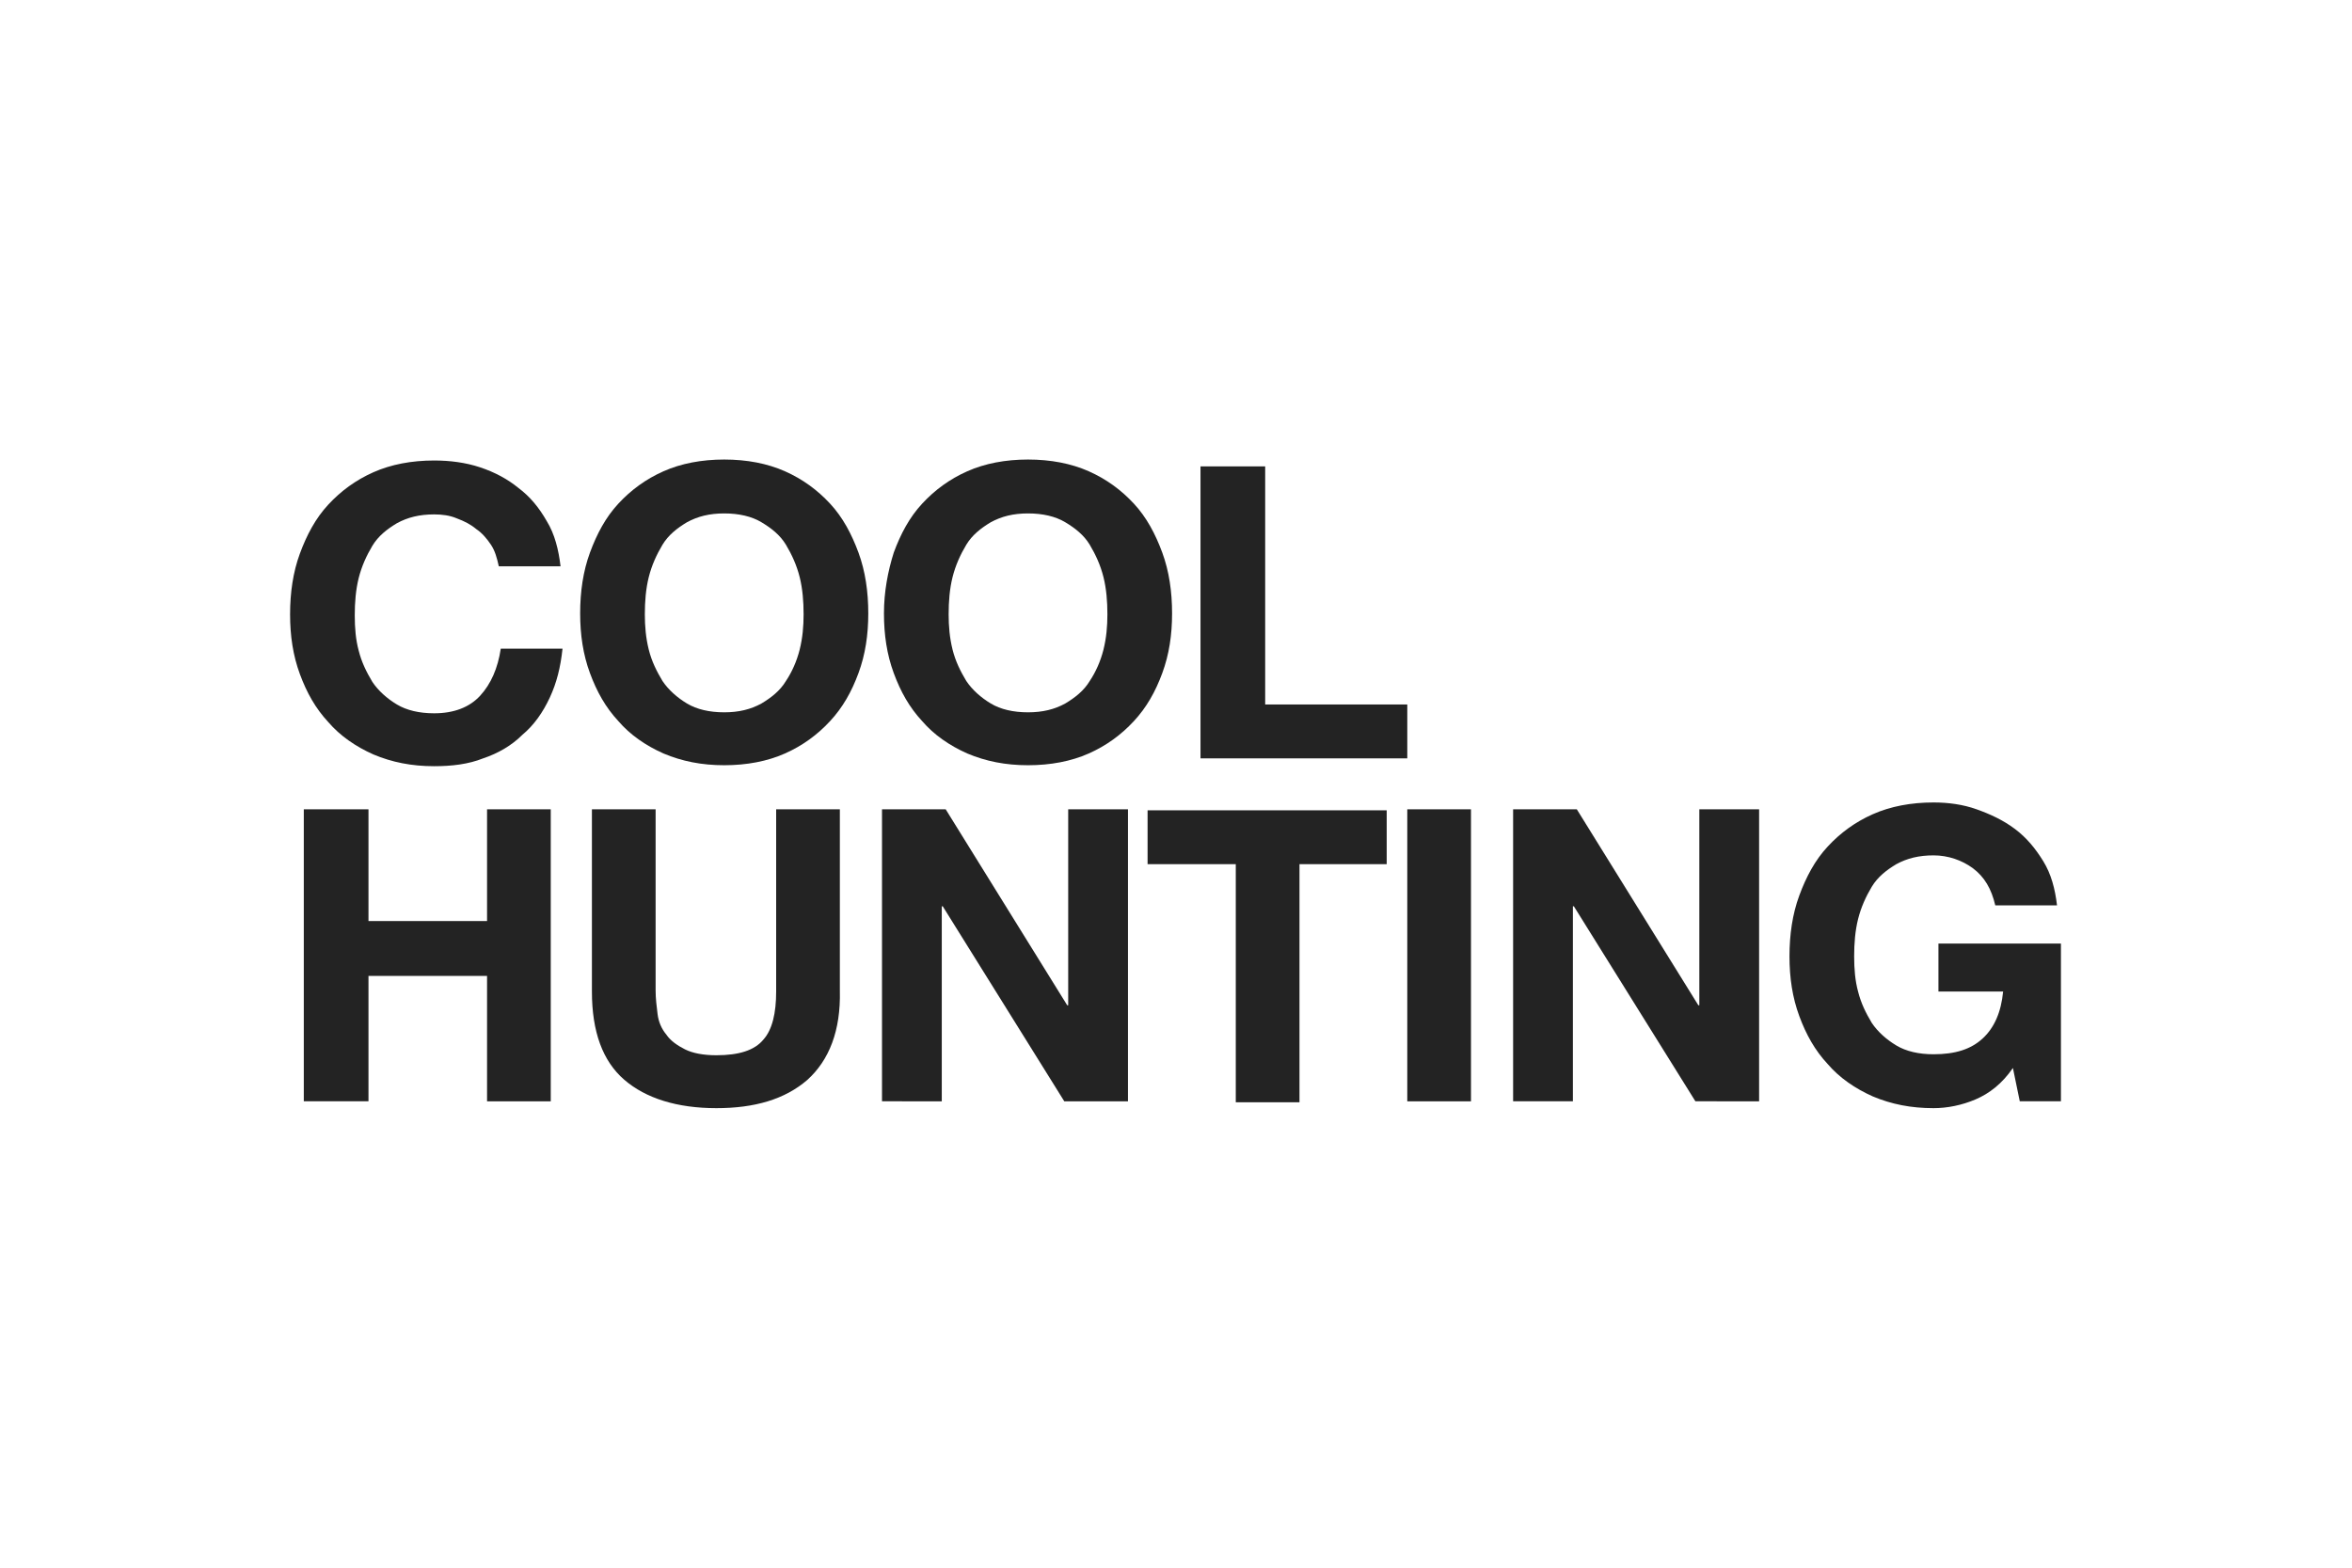
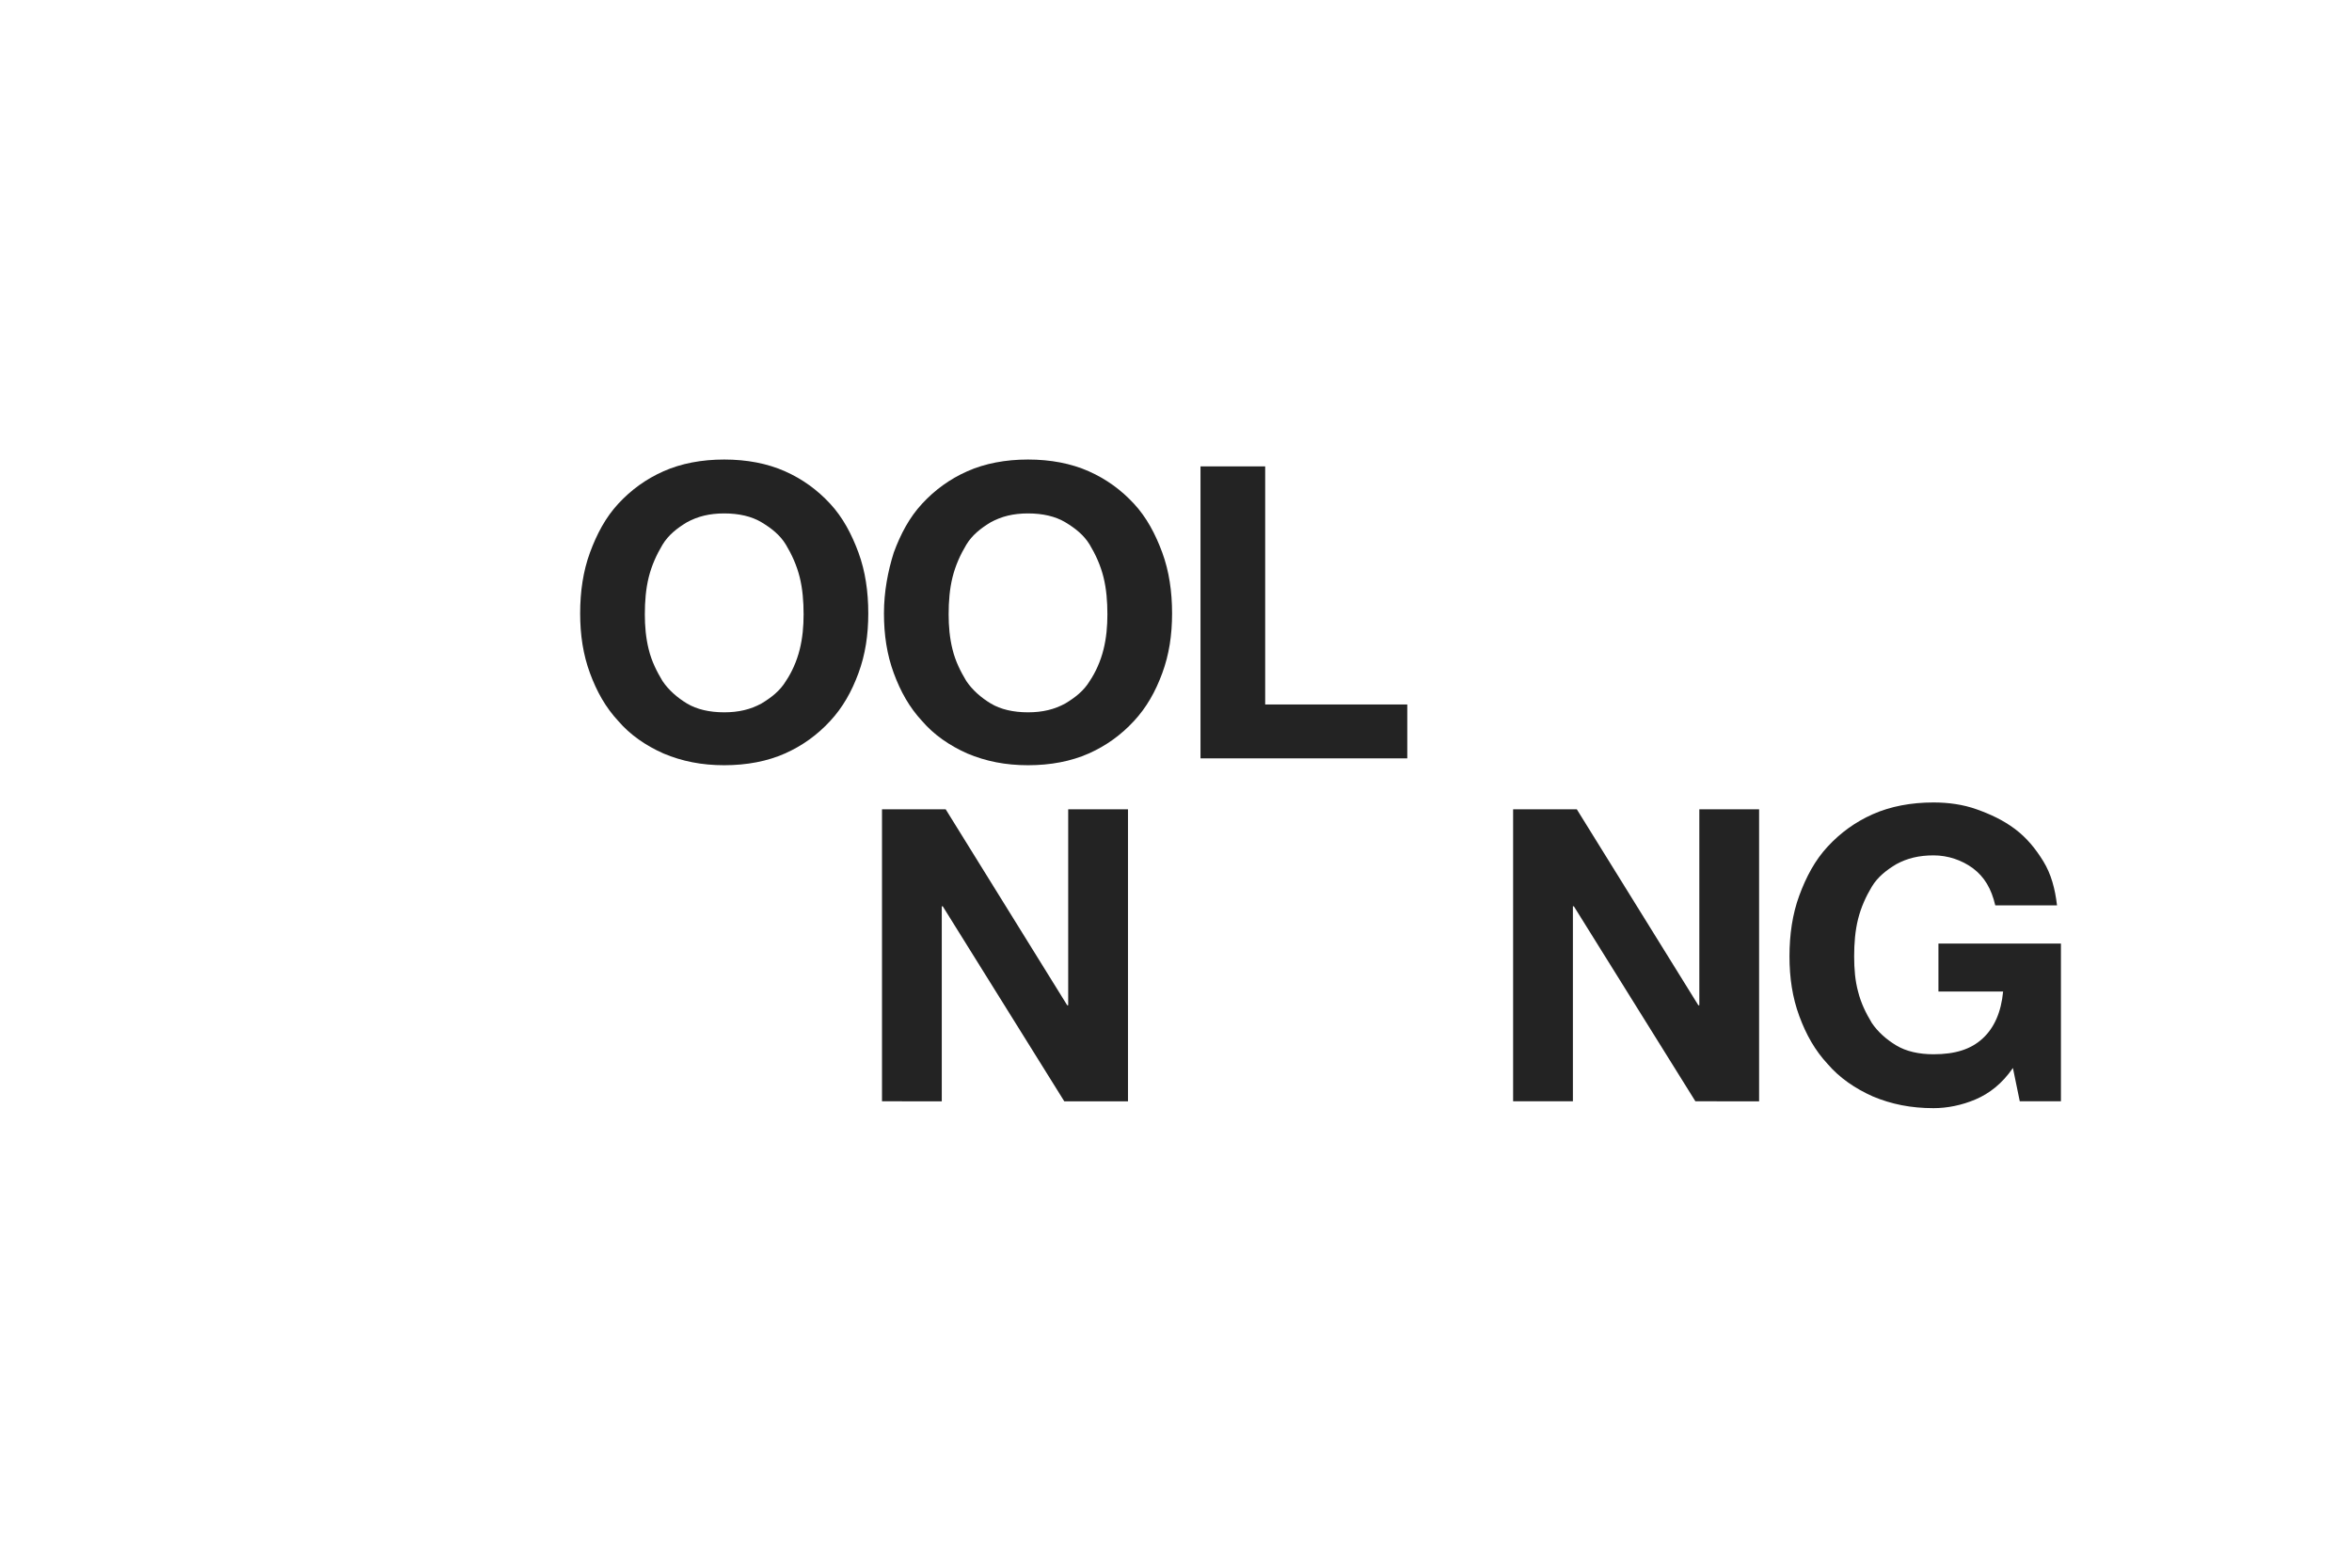
<svg xmlns="http://www.w3.org/2000/svg" id="Layer_1" x="0px" y="0px" viewBox="0 0 240 160" style="enable-background:new 0 0 240 160;" xml:space="preserve">
  <style type="text/css"> .st0{fill:#232323;} </style>
  <g>
-     <path class="st0" d="M50.1,55.6c-0.4-0.6-0.9-1.2-1.5-1.6c-0.6-0.5-1.2-0.8-2-1.1c-0.7-0.3-1.5-0.4-2.3-0.4c-1.5,0-2.7,0.3-3.8,0.9 c-1,0.6-1.9,1.3-2.5,2.3c-0.6,1-1.1,2.1-1.4,3.3c-0.3,1.2-0.4,2.5-0.4,3.8c0,1.3,0.1,2.5,0.4,3.6c0.3,1.2,0.8,2.2,1.4,3.2 c0.6,0.9,1.5,1.7,2.5,2.3c1,0.6,2.3,0.9,3.8,0.9c2,0,3.6-0.6,4.7-1.8c1.1-1.2,1.8-2.8,2.1-4.8h6.3c-0.2,1.9-0.6,3.5-1.3,5 c-0.7,1.5-1.6,2.8-2.8,3.8c-1.1,1.1-2.5,1.9-4,2.4c-1.5,0.6-3.2,0.8-5,0.8c-2.3,0-4.3-0.4-6.2-1.2c-1.8-0.8-3.4-1.9-4.6-3.3 c-1.3-1.4-2.2-3-2.9-4.9c-0.7-1.9-1-3.9-1-6.1c0-2.2,0.3-4.3,1-6.2c0.7-1.9,1.6-3.6,2.9-5c1.3-1.4,2.8-2.5,4.6-3.3 c1.8-0.8,3.9-1.2,6.2-1.2c1.6,0,3.2,0.2,4.7,0.7c1.5,0.5,2.8,1.2,3.9,2.1c1.2,0.9,2.1,2,2.9,3.4c0.8,1.3,1.2,2.9,1.4,4.6h-6.3 C50.7,56.9,50.5,56.2,50.1,55.6z" />
    <path class="st0" d="M60.2,56.4c0.7-1.9,1.6-3.6,2.9-5c1.3-1.4,2.8-2.5,4.6-3.3c1.8-0.8,3.9-1.2,6.2-1.2c2.3,0,4.4,0.4,6.2,1.2 c1.8,0.8,3.3,1.9,4.6,3.3c1.3,1.4,2.2,3.1,2.9,5c0.7,1.9,1,4,1,6.2c0,2.2-0.3,4.2-1,6.1c-0.7,1.9-1.6,3.5-2.9,4.9 c-1.3,1.4-2.8,2.5-4.6,3.3c-1.8,0.8-3.9,1.2-6.2,1.2c-2.3,0-4.3-0.4-6.2-1.2c-1.8-0.8-3.4-1.9-4.6-3.3c-1.3-1.4-2.2-3-2.9-4.9 c-0.7-1.9-1-3.9-1-6.1C59.2,60.4,59.5,58.3,60.2,56.4z M66.2,66.3c0.3,1.2,0.8,2.2,1.4,3.2c0.6,0.9,1.5,1.7,2.5,2.3 c1,0.6,2.3,0.9,3.8,0.9c1.5,0,2.7-0.3,3.8-0.9c1-0.6,1.9-1.3,2.5-2.3c0.6-0.9,1.1-2,1.4-3.2c0.3-1.2,0.4-2.4,0.4-3.6 c0-1.3-0.1-2.6-0.4-3.8c-0.3-1.2-0.8-2.3-1.4-3.3c-0.6-1-1.5-1.7-2.5-2.3c-1-0.6-2.3-0.9-3.8-0.9c-1.5,0-2.7,0.3-3.8,0.9 c-1,0.6-1.9,1.3-2.5,2.3c-0.6,1-1.1,2.1-1.4,3.3c-0.3,1.2-0.4,2.5-0.4,3.8C65.8,63.9,65.9,65.1,66.2,66.3z" />
    <path class="st0" d="M91.2,56.4c0.7-1.9,1.6-3.6,2.9-5c1.3-1.4,2.8-2.5,4.6-3.3c1.8-0.8,3.9-1.2,6.2-1.2c2.3,0,4.4,0.4,6.2,1.2 c1.8,0.8,3.3,1.9,4.6,3.3c1.3,1.4,2.2,3.1,2.9,5c0.7,1.9,1,4,1,6.2c0,2.2-0.3,4.2-1,6.1c-0.7,1.9-1.6,3.5-2.9,4.9 c-1.3,1.4-2.8,2.5-4.6,3.3c-1.8,0.8-3.9,1.2-6.2,1.2c-2.3,0-4.3-0.4-6.2-1.2c-1.8-0.8-3.4-1.9-4.6-3.3c-1.3-1.4-2.2-3-2.9-4.9 c-0.7-1.9-1-3.9-1-6.1C90.2,60.4,90.6,58.3,91.2,56.4z M97.2,66.3c0.3,1.2,0.8,2.2,1.4,3.2c0.6,0.9,1.5,1.7,2.5,2.3 c1,0.6,2.3,0.9,3.8,0.9c1.5,0,2.7-0.3,3.8-0.9c1-0.6,1.9-1.3,2.5-2.3c0.6-0.9,1.1-2,1.4-3.2c0.3-1.2,0.4-2.4,0.4-3.6 c0-1.3-0.1-2.6-0.4-3.8c-0.3-1.2-0.8-2.3-1.4-3.3c-0.6-1-1.5-1.7-2.5-2.3c-1-0.6-2.3-0.9-3.8-0.9c-1.5,0-2.7,0.3-3.8,0.9 c-1,0.6-1.9,1.3-2.5,2.3c-0.6,1-1.1,2.1-1.4,3.3c-0.3,1.2-0.4,2.5-0.4,3.8C96.8,63.9,96.9,65.1,97.2,66.3z" />
    <path class="st0" d="M129.1,47.6v24.3h14.5v5.5h-21.1V47.6H129.1z" />
-     <path class="st0" d="M37.6,82.6v11.4h12.1V82.6h6.5v29.8h-6.5V99.6H37.6v12.8H31V82.6H37.6z" />
-     <path class="st0" d="M82.4,110.2c-2.3,2-5.4,2.9-9.3,2.9c-4,0-7.2-1-9.4-2.9c-2.2-1.9-3.3-4.9-3.3-9V82.6h6.5v18.5 c0,0.8,0.1,1.6,0.2,2.4c0.1,0.8,0.4,1.5,0.9,2.1c0.4,0.6,1.1,1.1,1.9,1.5c0.8,0.4,1.9,0.6,3.2,0.6c2.3,0,3.9-0.5,4.8-1.6 c0.9-1,1.3-2.7,1.3-4.9V82.6h6.5v18.5C85.8,105.2,84.6,108.2,82.4,110.2z" />
    <path class="st0" d="M96.5,82.6l12.4,20h0.1v-20h6.1v29.8h-6.5L96.2,92.5h-0.1v19.9H90V82.6H96.5z" />
-     <path class="st0" d="M117.1,88.2v-5.5h24.4v5.5h-8.9v24.3h-6.5V88.2H117.1z" />
-     <path class="st0" d="M150.1,82.6v29.8h-6.5V82.6H150.1z" />
    <path class="st0" d="M160.9,82.6l12.4,20h0.1v-20h6.1v29.8H173l-12.4-19.9h-0.1v19.9h-6.1V82.6H160.9z" />
    <path class="st0" d="M201.6,112.2c-1.4,0.6-2.9,0.9-4.3,0.9c-2.3,0-4.3-0.4-6.2-1.2c-1.8-0.8-3.4-1.9-4.6-3.3 c-1.3-1.4-2.2-3-2.9-4.9c-0.7-1.9-1-3.9-1-6.1c0-2.2,0.3-4.3,1-6.2c0.7-1.9,1.6-3.6,2.9-5c1.3-1.4,2.8-2.5,4.6-3.3 c1.8-0.8,3.9-1.2,6.2-1.2c1.5,0,3,0.2,4.4,0.7c1.4,0.5,2.7,1.1,3.9,2c1.2,0.9,2.1,2,2.9,3.3c0.8,1.3,1.2,2.8,1.4,4.5h-6.3 c-0.4-1.7-1.1-2.9-2.3-3.8c-1.1-0.8-2.5-1.3-4-1.3c-1.5,0-2.7,0.3-3.8,0.9c-1,0.6-1.9,1.3-2.5,2.3c-0.6,1-1.1,2.1-1.4,3.3 c-0.3,1.2-0.4,2.5-0.4,3.8c0,1.3,0.1,2.5,0.4,3.6c0.3,1.2,0.8,2.2,1.4,3.2c0.6,0.9,1.5,1.7,2.5,2.3c1,0.6,2.3,0.9,3.8,0.9 c2.2,0,3.8-0.5,5-1.6c1.2-1.1,1.9-2.7,2.1-4.8h-6.6v-4.9h12.5v16.1h-4.2l-0.7-3.4C204.3,110.6,203,111.6,201.6,112.2z" />
  </g>
</svg>